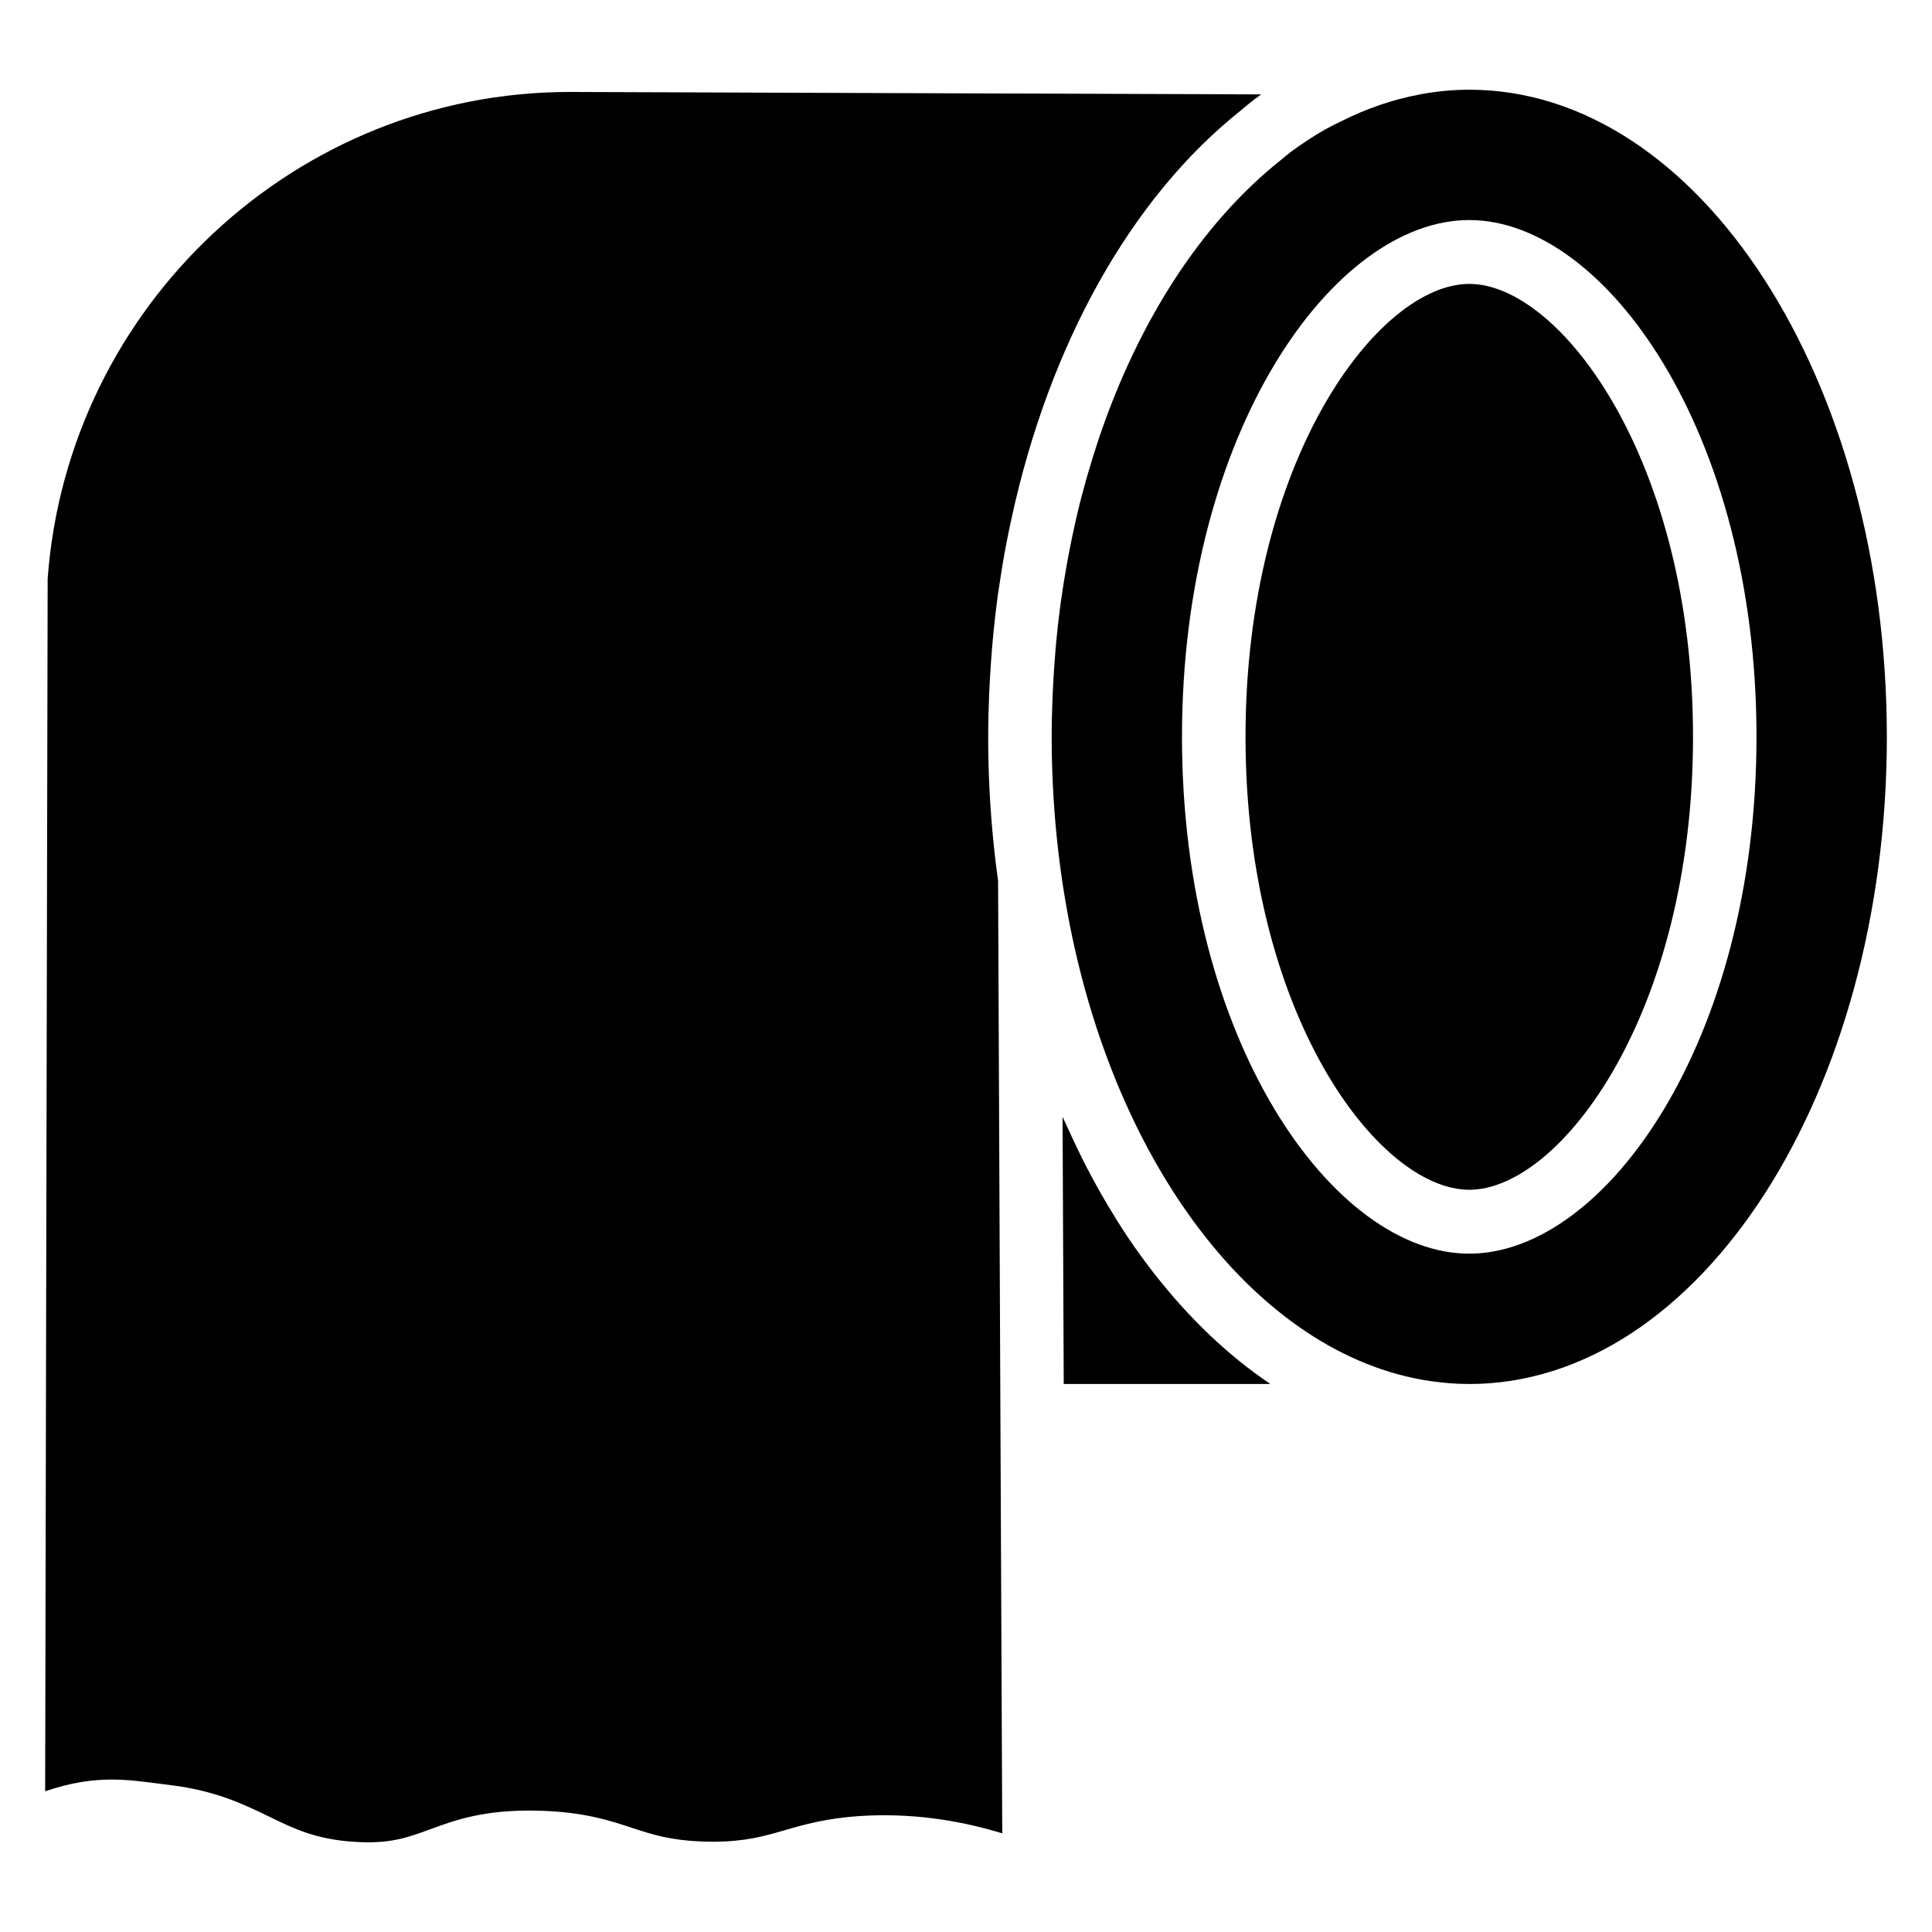
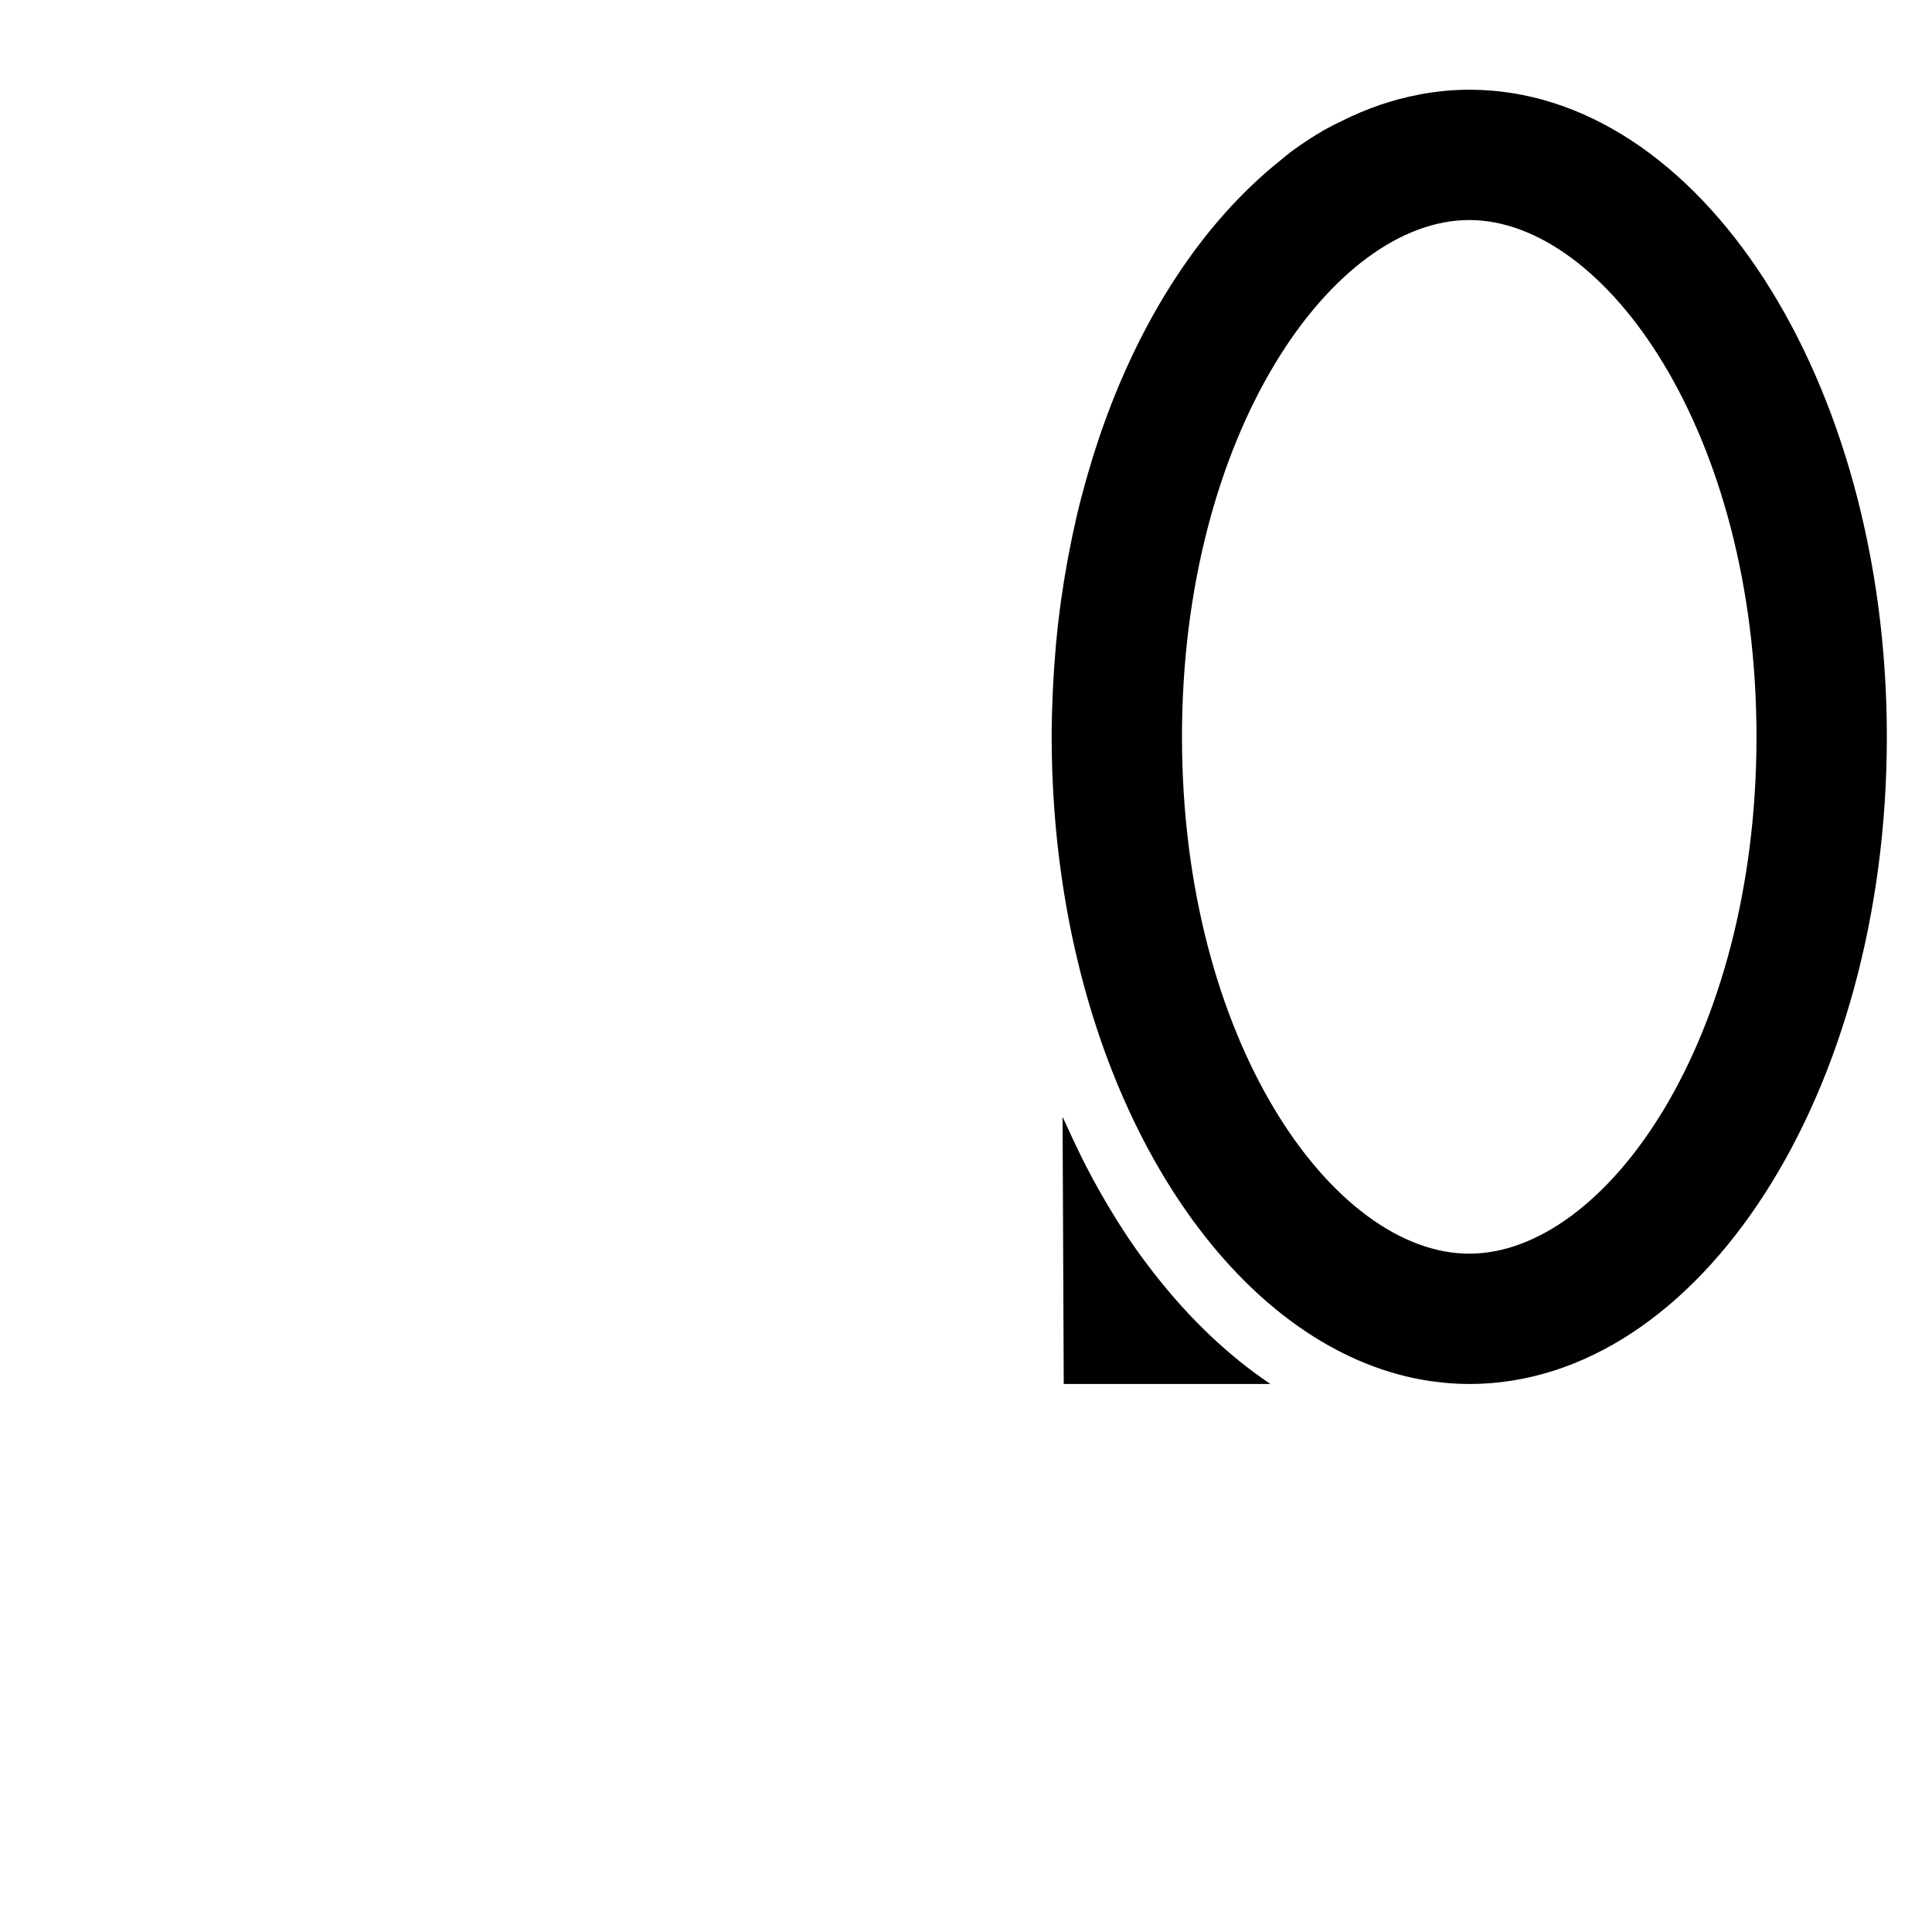
<svg xmlns="http://www.w3.org/2000/svg" fill="#000000" width="800px" height="800px" version="1.1" viewBox="144 144 512 512">
  <g>
    <path d="m483.45 186.4c-21.059 16.762-37.586 42.512-48.055 73.254-0.105 0.312-0.203 0.625-0.312 0.938-0.996 2.973-1.934 5.992-2.812 9.051-0.121 0.43-0.25 0.852-0.375 1.277-0.949 3.363-1.836 6.769-2.641 10.23-0.047 0.199-0.086 0.41-0.133 0.609-0.719 3.117-1.371 6.281-1.973 9.469-0.148 0.793-0.297 1.582-0.438 2.379-0.547 3.062-1.047 6.156-1.484 9.273-0.055 0.398-0.121 0.789-0.176 1.184-0.473 3.492-0.867 7.019-1.195 10.57-0.074 0.82-0.133 1.645-0.199 2.465-0.23 2.781-0.422 5.582-0.566 8.395-0.051 0.992-0.105 1.984-0.145 2.981-0.145 3.582-0.242 7.18-0.242 10.801 0 3.035 0.055 6.07 0.156 9.105 0.004 0.156 0.02 0.316 0.023 0.473 0.328 8.996 1.109 17.984 2.356 26.816v0.004c9.945 70.723 48.02 123.91 93.359 133.53 0.379 0.078 0.754 0.148 1.133 0.223 1.152 0.223 2.312 0.43 3.481 0.598 0.82 0.113 1.641 0.203 2.465 0.293 0.832 0.09 1.656 0.191 2.492 0.254 1.719 0.125 3.449 0.203 5.188 0.203h0.016c61.02 0 110.66-76.934 110.66-171.5-0.004-94.566-49.648-171.5-110.67-171.5-4.398 0-8.727 0.445-12.988 1.219-0.066 0.016-0.125 0.043-0.195 0.055-7.027 1.312-13.98 3.684-20.668 7.055-1.535 0.715-2.981 1.465-4.383 2.234-3.055 1.746-6.043 3.715-8.965 5.859-0.914 0.711-1.82 1.434-2.715 2.203zm49.914 15.914c36.008 0 76.125 56.25 76.125 136.96 0 80.715-40.121 136.96-76.125 136.96-36.008 0-76.125-56.25-76.125-136.96 0-80.711 40.121-136.96 76.125-136.96z" />
    <path d="m449.97 481.62c-0.172-0.219-0.348-0.441-0.52-0.664-2.211-2.867-4.371-5.812-6.445-8.895-0.102-0.148-0.191-0.309-0.297-0.457-1.75-2.617-3.438-5.328-5.082-8.094-0.594-0.996-1.184-1.996-1.762-3.008-1.395-2.441-2.746-4.934-4.055-7.473-0.852-1.648-1.66-3.332-2.477-5.027-0.816-1.699-1.621-3.41-2.402-5.152-0.434-0.969-0.914-1.891-1.34-2.871l0.223 50.82c0.027 6.66 0.055 13.32 0.086 19.969h54.75c-11.184-7.539-21.5-17.391-30.68-29.148z" />
-     <path d="m294.95 168.37c-72.324 0-132.98 56.547-138.32 128.98l-0.664 321.36c6.934-2.363 12.5-3.109 17.609-3.109 4.191 0 8.074 0.504 12.148 1.035l3.336 0.422c12.027 1.449 19.594 5.125 26.27 8.371 6.637 3.227 12.367 6.016 22.559 6.672 9.398 0.617 14.062-1.105 19.973-3.273 6.836-2.512 14.609-5.367 29-4.973 11.844 0.316 18.742 2.598 24.824 4.609 5.977 1.98 11.148 3.562 21.449 3.617 8.461-0.059 13.203-1.43 18.691-3.019 5.285-1.531 11.277-3.266 20.566-3.824 12.293-0.734 24.773 0.812 37.215 4.613-0.164-35.469-0.328-72.812-0.488-110.57v-0.008l-0.543-124.73-0.074-17.074c-0.438-3.16-0.82-6.344-1.148-9.535-0.969-9.348-1.473-18.922-1.473-28.664 0-3.918 0.105-7.793 0.27-11.652 0.047-1.152 0.117-2.301 0.176-3.453 0.148-2.809 0.344-5.598 0.578-8.371 0.102-1.195 0.191-2.398 0.312-3.586 0.34-3.453 0.723-6.879 1.188-10.27 0.176-1.297 0.391-2.57 0.582-3.856 0.367-2.41 0.742-4.809 1.172-7.184 0.344-1.91 0.715-3.797 1.094-5.688 0.277-1.367 0.566-2.723 0.867-4.078 9.934-45.527 31.305-84.457 60.637-107.8 1.688-1.469 3.523-2.922 5.465-4.316-51.344-0.195-121.87-0.438-182.82-0.645h-0.453z" />
-     <path d="m533.37 459.3c24.18 0 59.297-46.762 59.297-120.03 0-73.273-35.117-120.03-59.297-120.03-24.176 0-59.293 46.762-59.293 120.03 0 73.277 35.117 120.03 59.293 120.03z" />
  </g>
</svg>